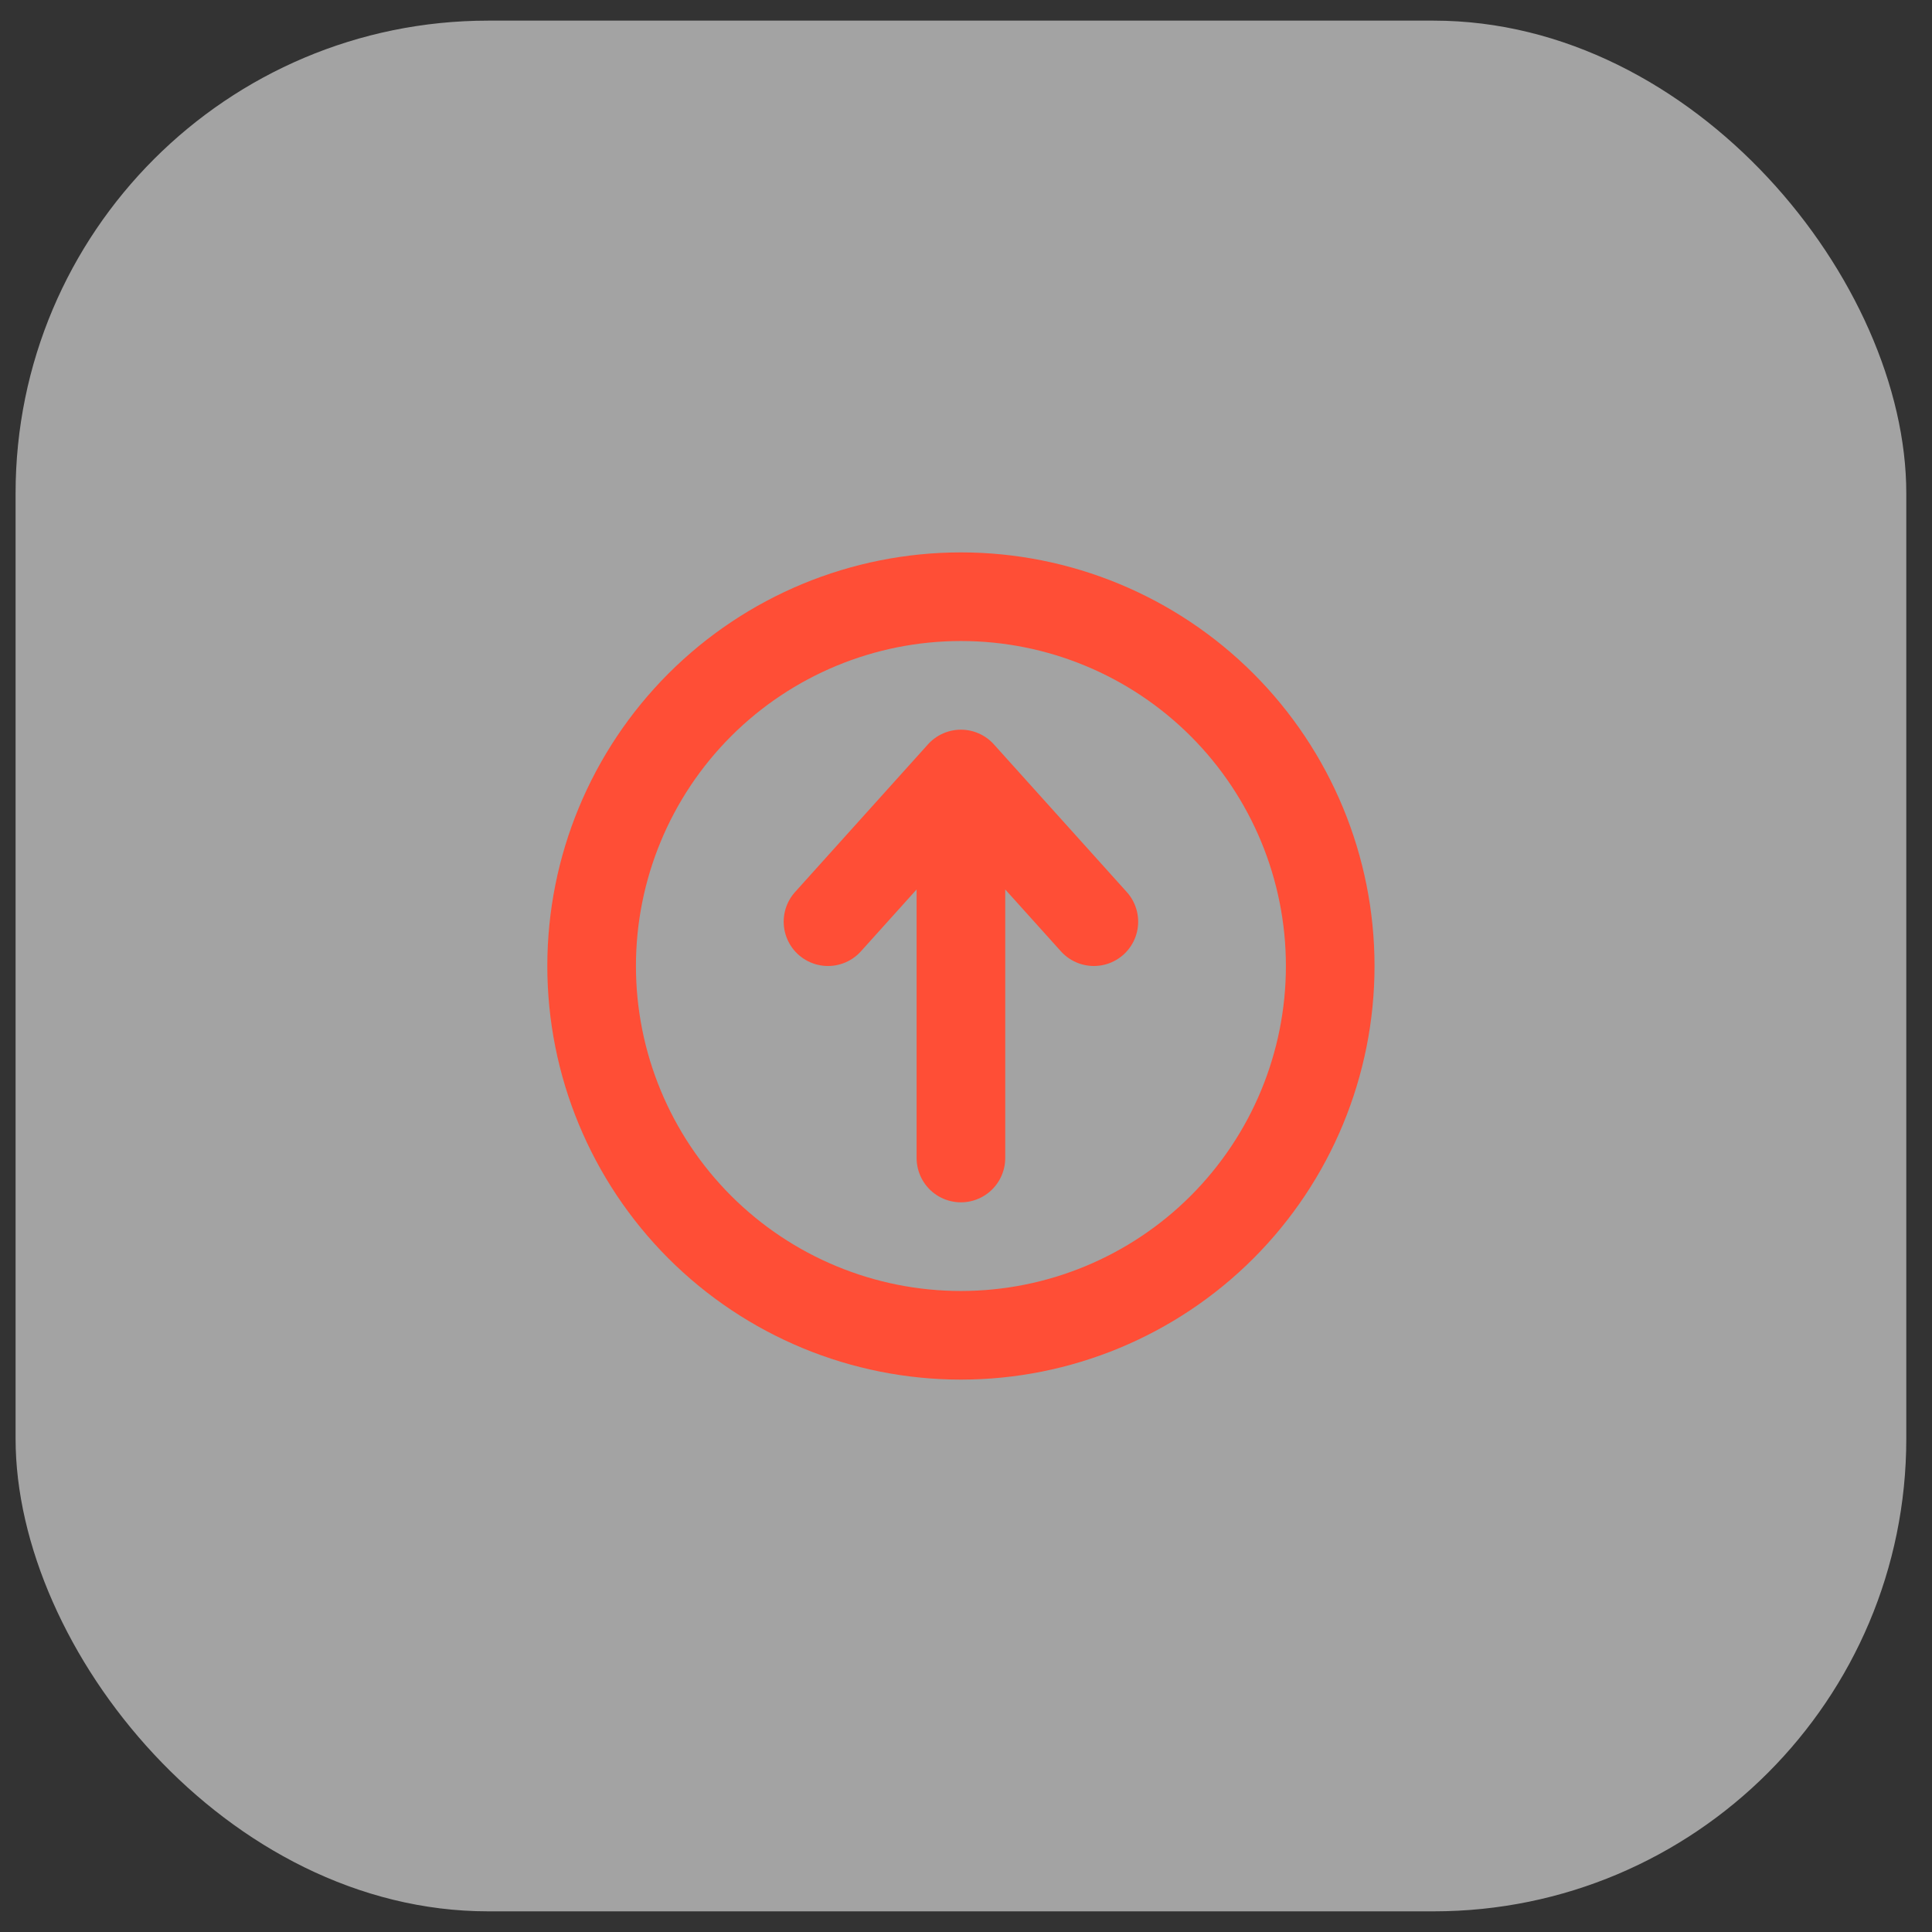
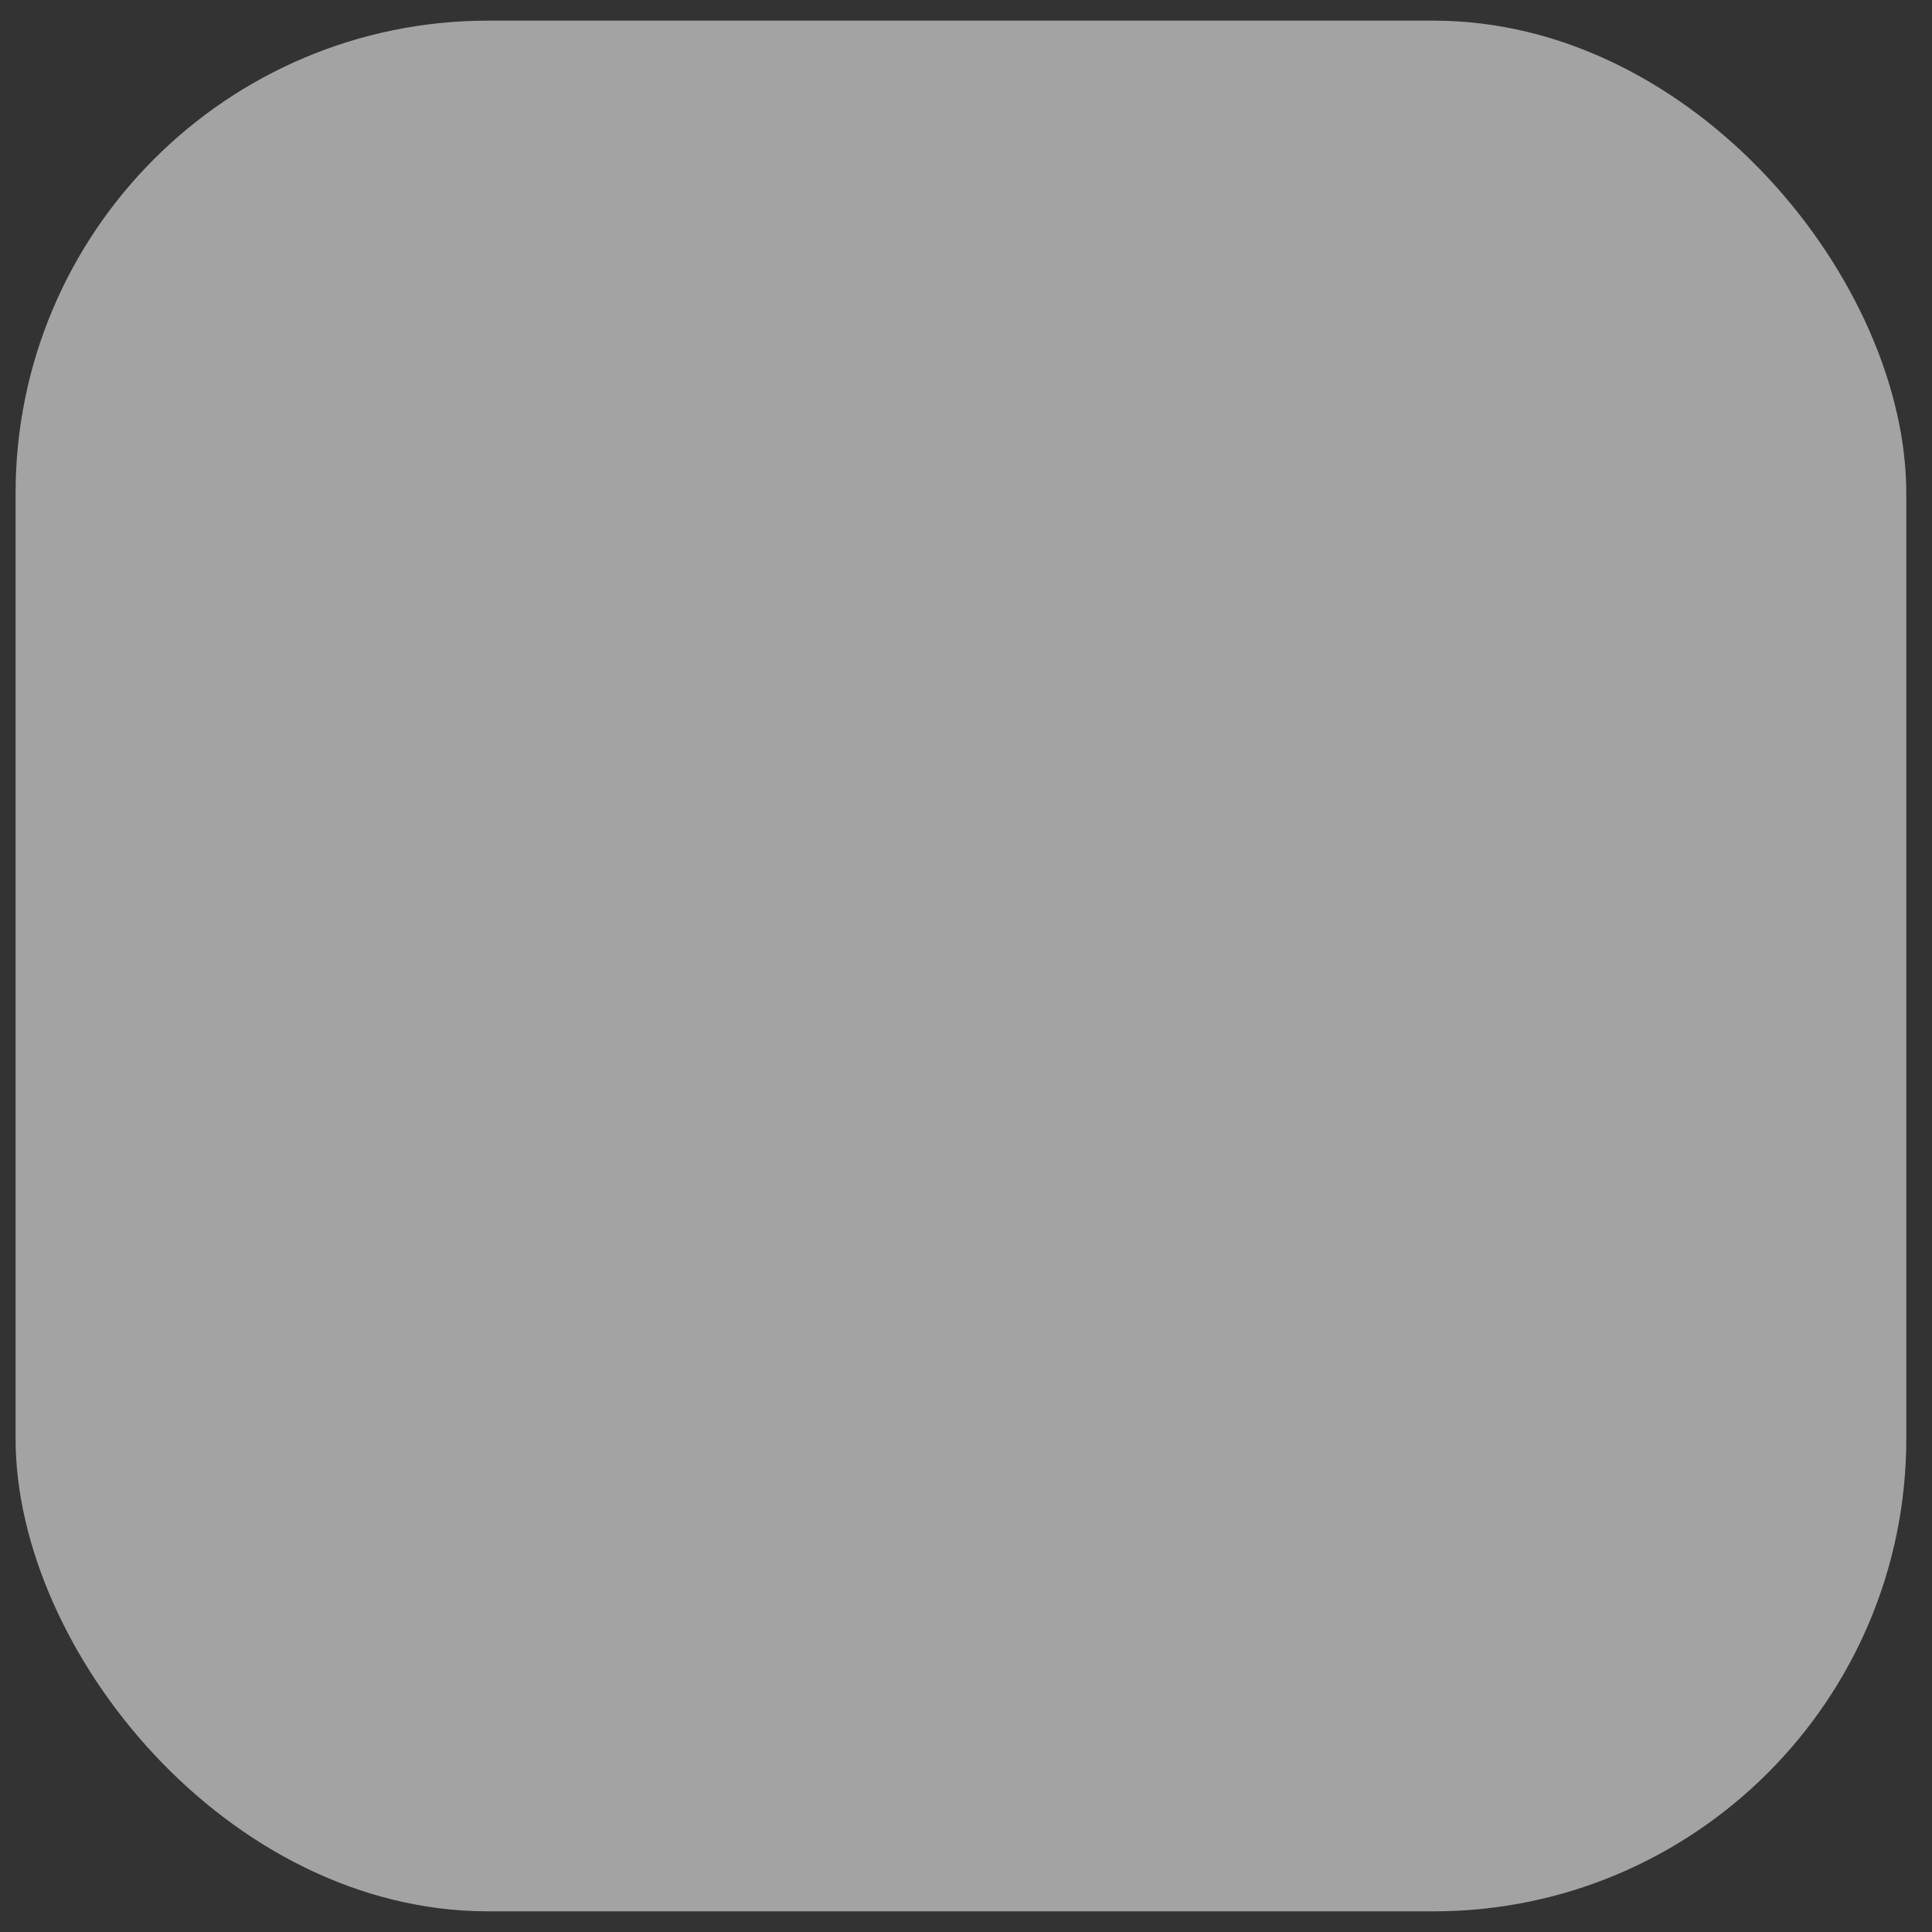
<svg xmlns="http://www.w3.org/2000/svg" width="62" height="62" viewBox="0 0 62 62" fill="none">
  <rect x="0" y="0" width="62" height="62" fill="#333333" stroke="none" />
  <rect x="0.5" y="0.662" width="60.675" height="60.675" rx="15.169" fill="white" fill-opacity="0.55" />
  <g clip-path="url(#clip0_455_26960)">
-     <path d="M26.571 29.578L30.837 24.838M30.837 24.838L35.103 29.578M30.837 24.838V37.162M30.837 19.149C33.98 19.149 36.994 20.398 39.217 22.62C41.439 24.843 42.688 27.857 42.688 31C42.688 34.143 41.439 37.157 39.217 39.38C36.994 41.602 33.98 42.851 30.837 42.851C27.694 42.851 24.68 41.602 22.457 39.38C20.235 37.157 18.986 34.143 18.986 31C18.986 27.857 20.235 24.843 22.457 22.62C24.68 20.398 27.694 19.149 30.837 19.149Z" stroke="#FF4E36" stroke-width="2.844" stroke-linecap="round" stroke-linejoin="round" />
-   </g>
+     </g>
  <defs>
    <clipPath id="clip0_455_26960">
      <rect width="30.338" height="30.338" fill="white" transform="translate(15.668 15.831)" />
    </clipPath>
  </defs>
</svg>